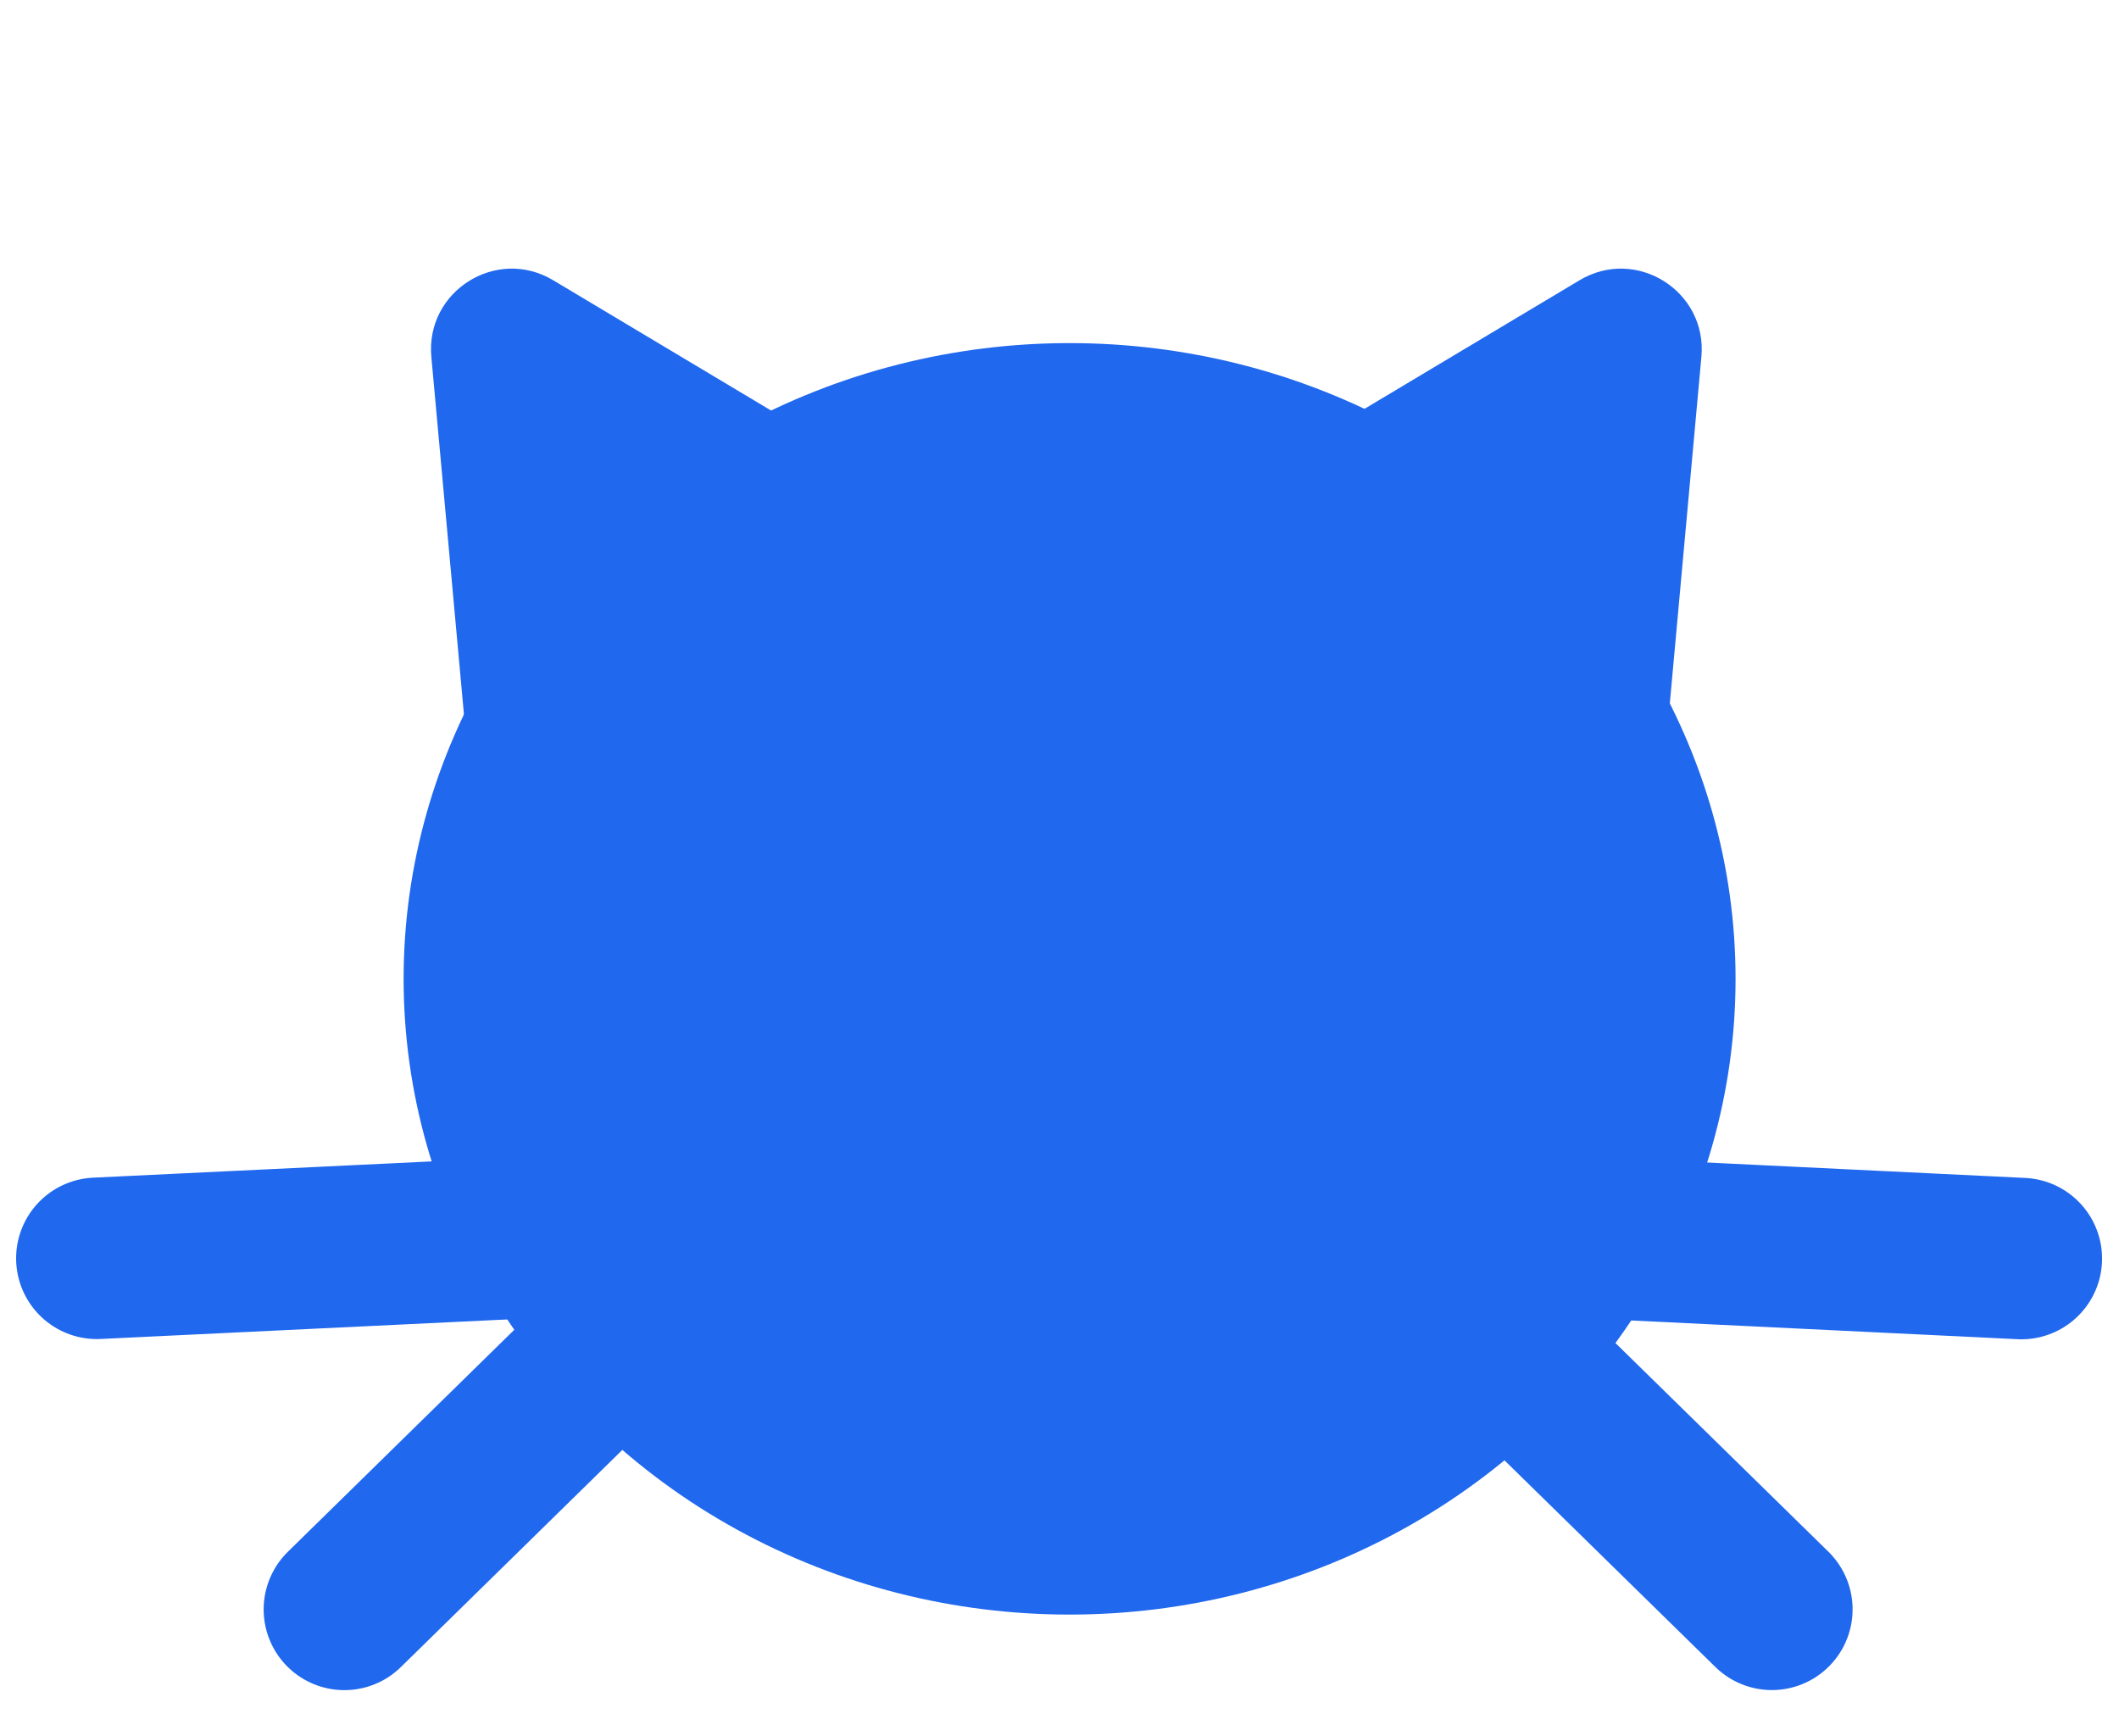
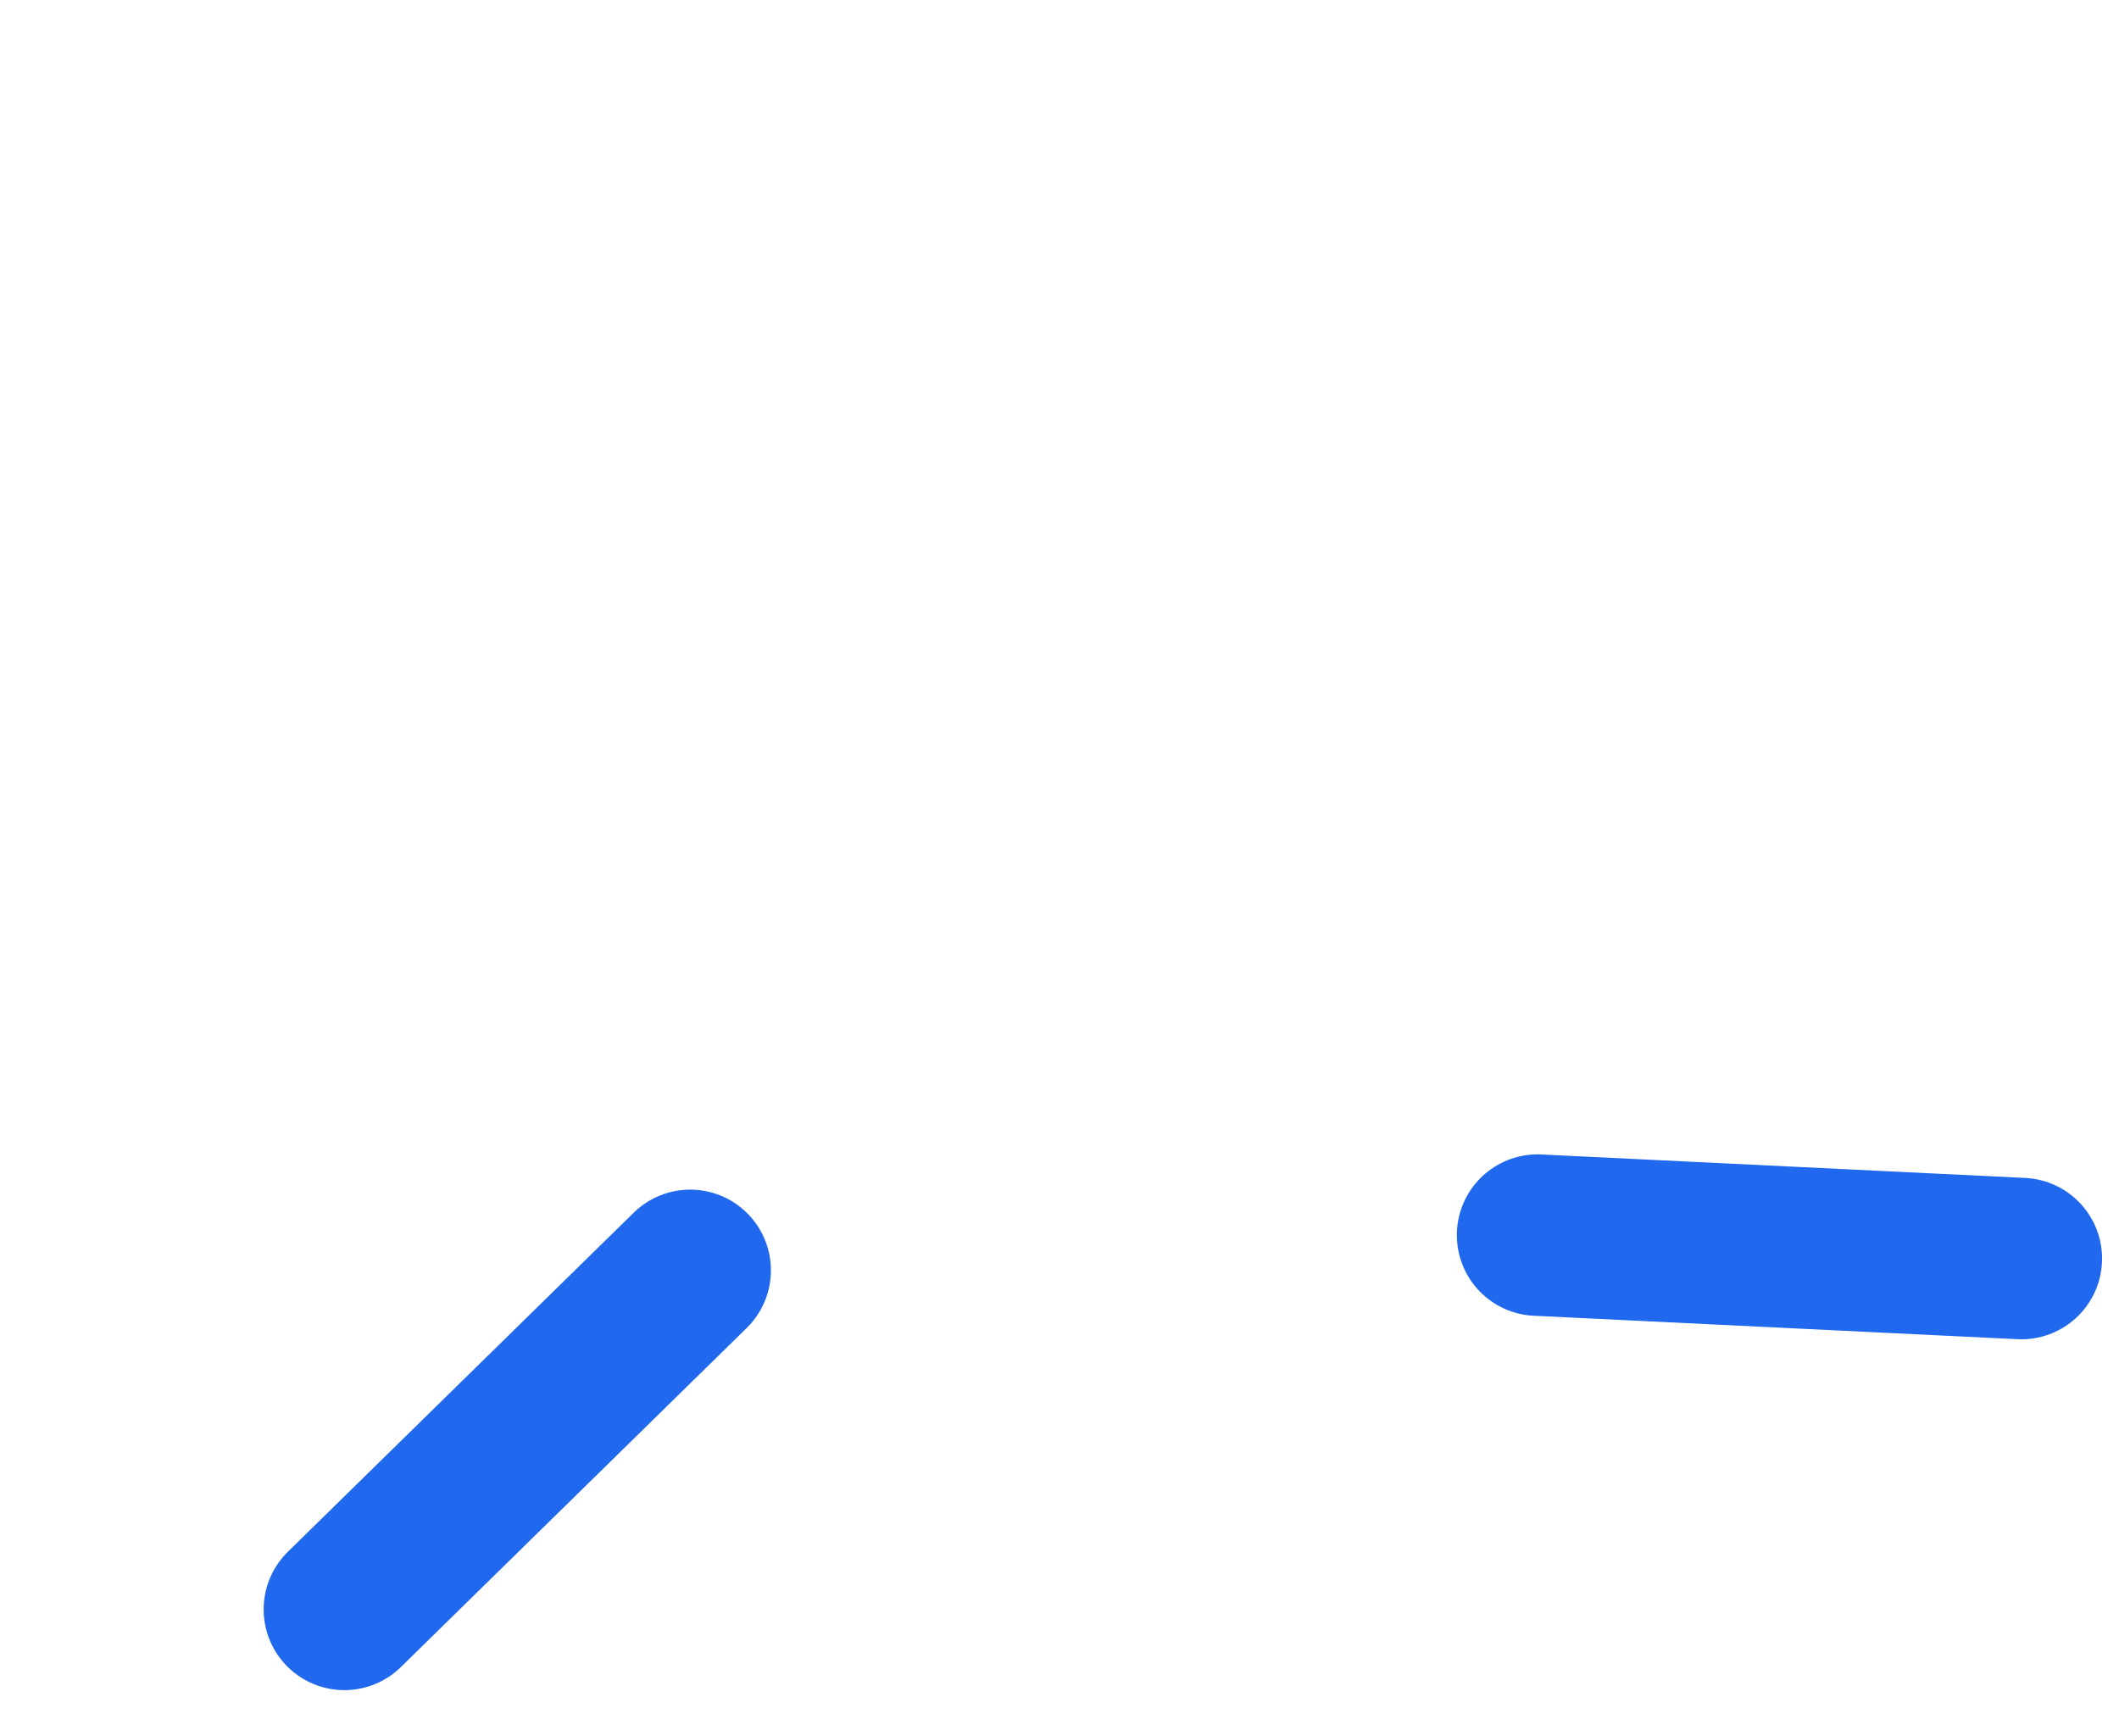
<svg xmlns="http://www.w3.org/2000/svg" width="105" height="86" viewBox="0 0 105 86" fill="none">
-   <ellipse cx="53" cy="48.5" rx="33" ry="31.5" fill="#2068EE" />
  <line x1="76.189" y1="61.198" x2="100.161" y2="62.36" stroke="#2068EE" stroke-width="8" stroke-linecap="round" />
-   <line x1="70.657" y1="62.943" x2="87.799" y2="79.74" stroke="#2068EE" stroke-width="8" stroke-linecap="round" />
  <line x1="4" y1="-4" x2="28" y2="-4" transform="matrix(-0.714 0.7 0.7 0.714 39.856 63)" stroke="#2068EE" stroke-width="8" stroke-linecap="round" />
-   <line x1="4" y1="-4" x2="28" y2="-4" transform="matrix(-0.999 0.048 0.048 0.999 32.963 65)" stroke="#2068EE" stroke-width="8" stroke-linecap="round" />
-   <path d="M78.271 13.885C81.079 12.207 84.604 14.424 84.307 17.681L82.405 38.549C82.134 41.522 78.819 43.161 76.292 41.571L60.21 31.456C57.682 29.867 57.724 26.169 60.287 24.637L78.271 13.885Z" fill="#2068EE" />
-   <path d="M27.41 13.885C24.603 12.207 21.077 14.424 21.374 17.681L23.277 38.549C23.548 41.522 26.863 43.161 29.39 41.571L45.472 31.456C47.999 29.867 47.958 26.169 45.395 24.637L27.41 13.885Z" fill="#2068EE" />
</svg>